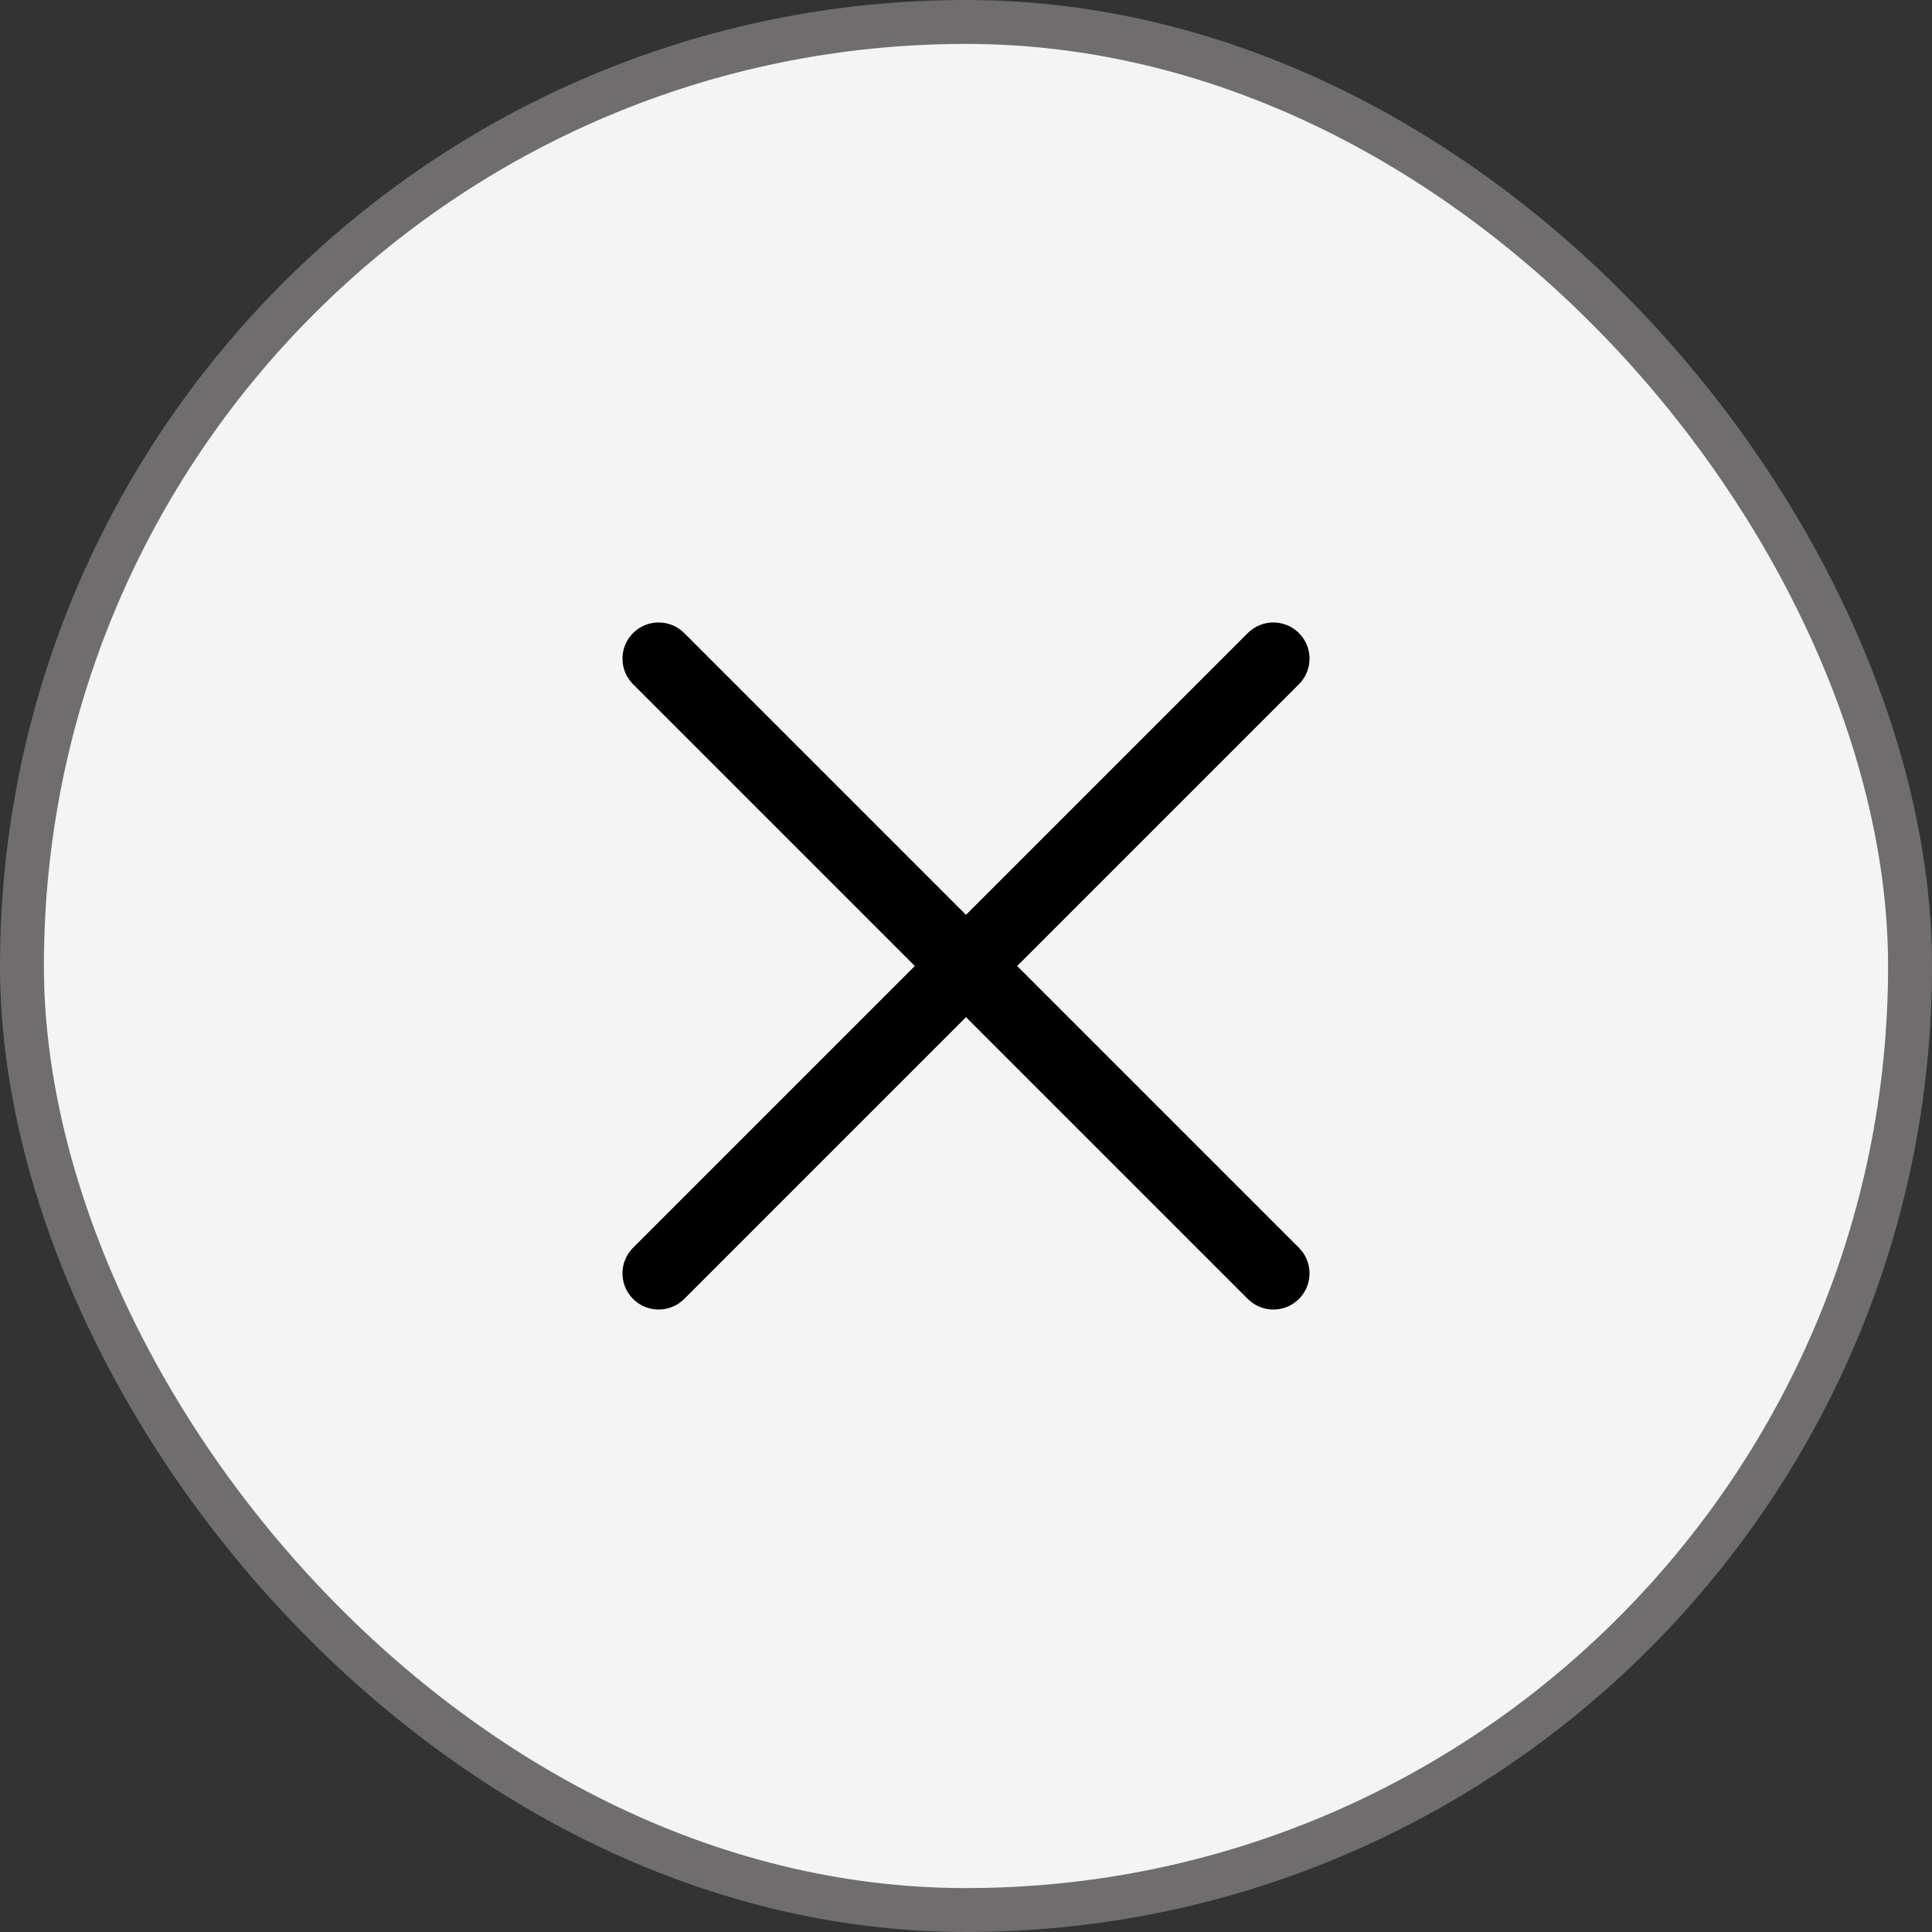
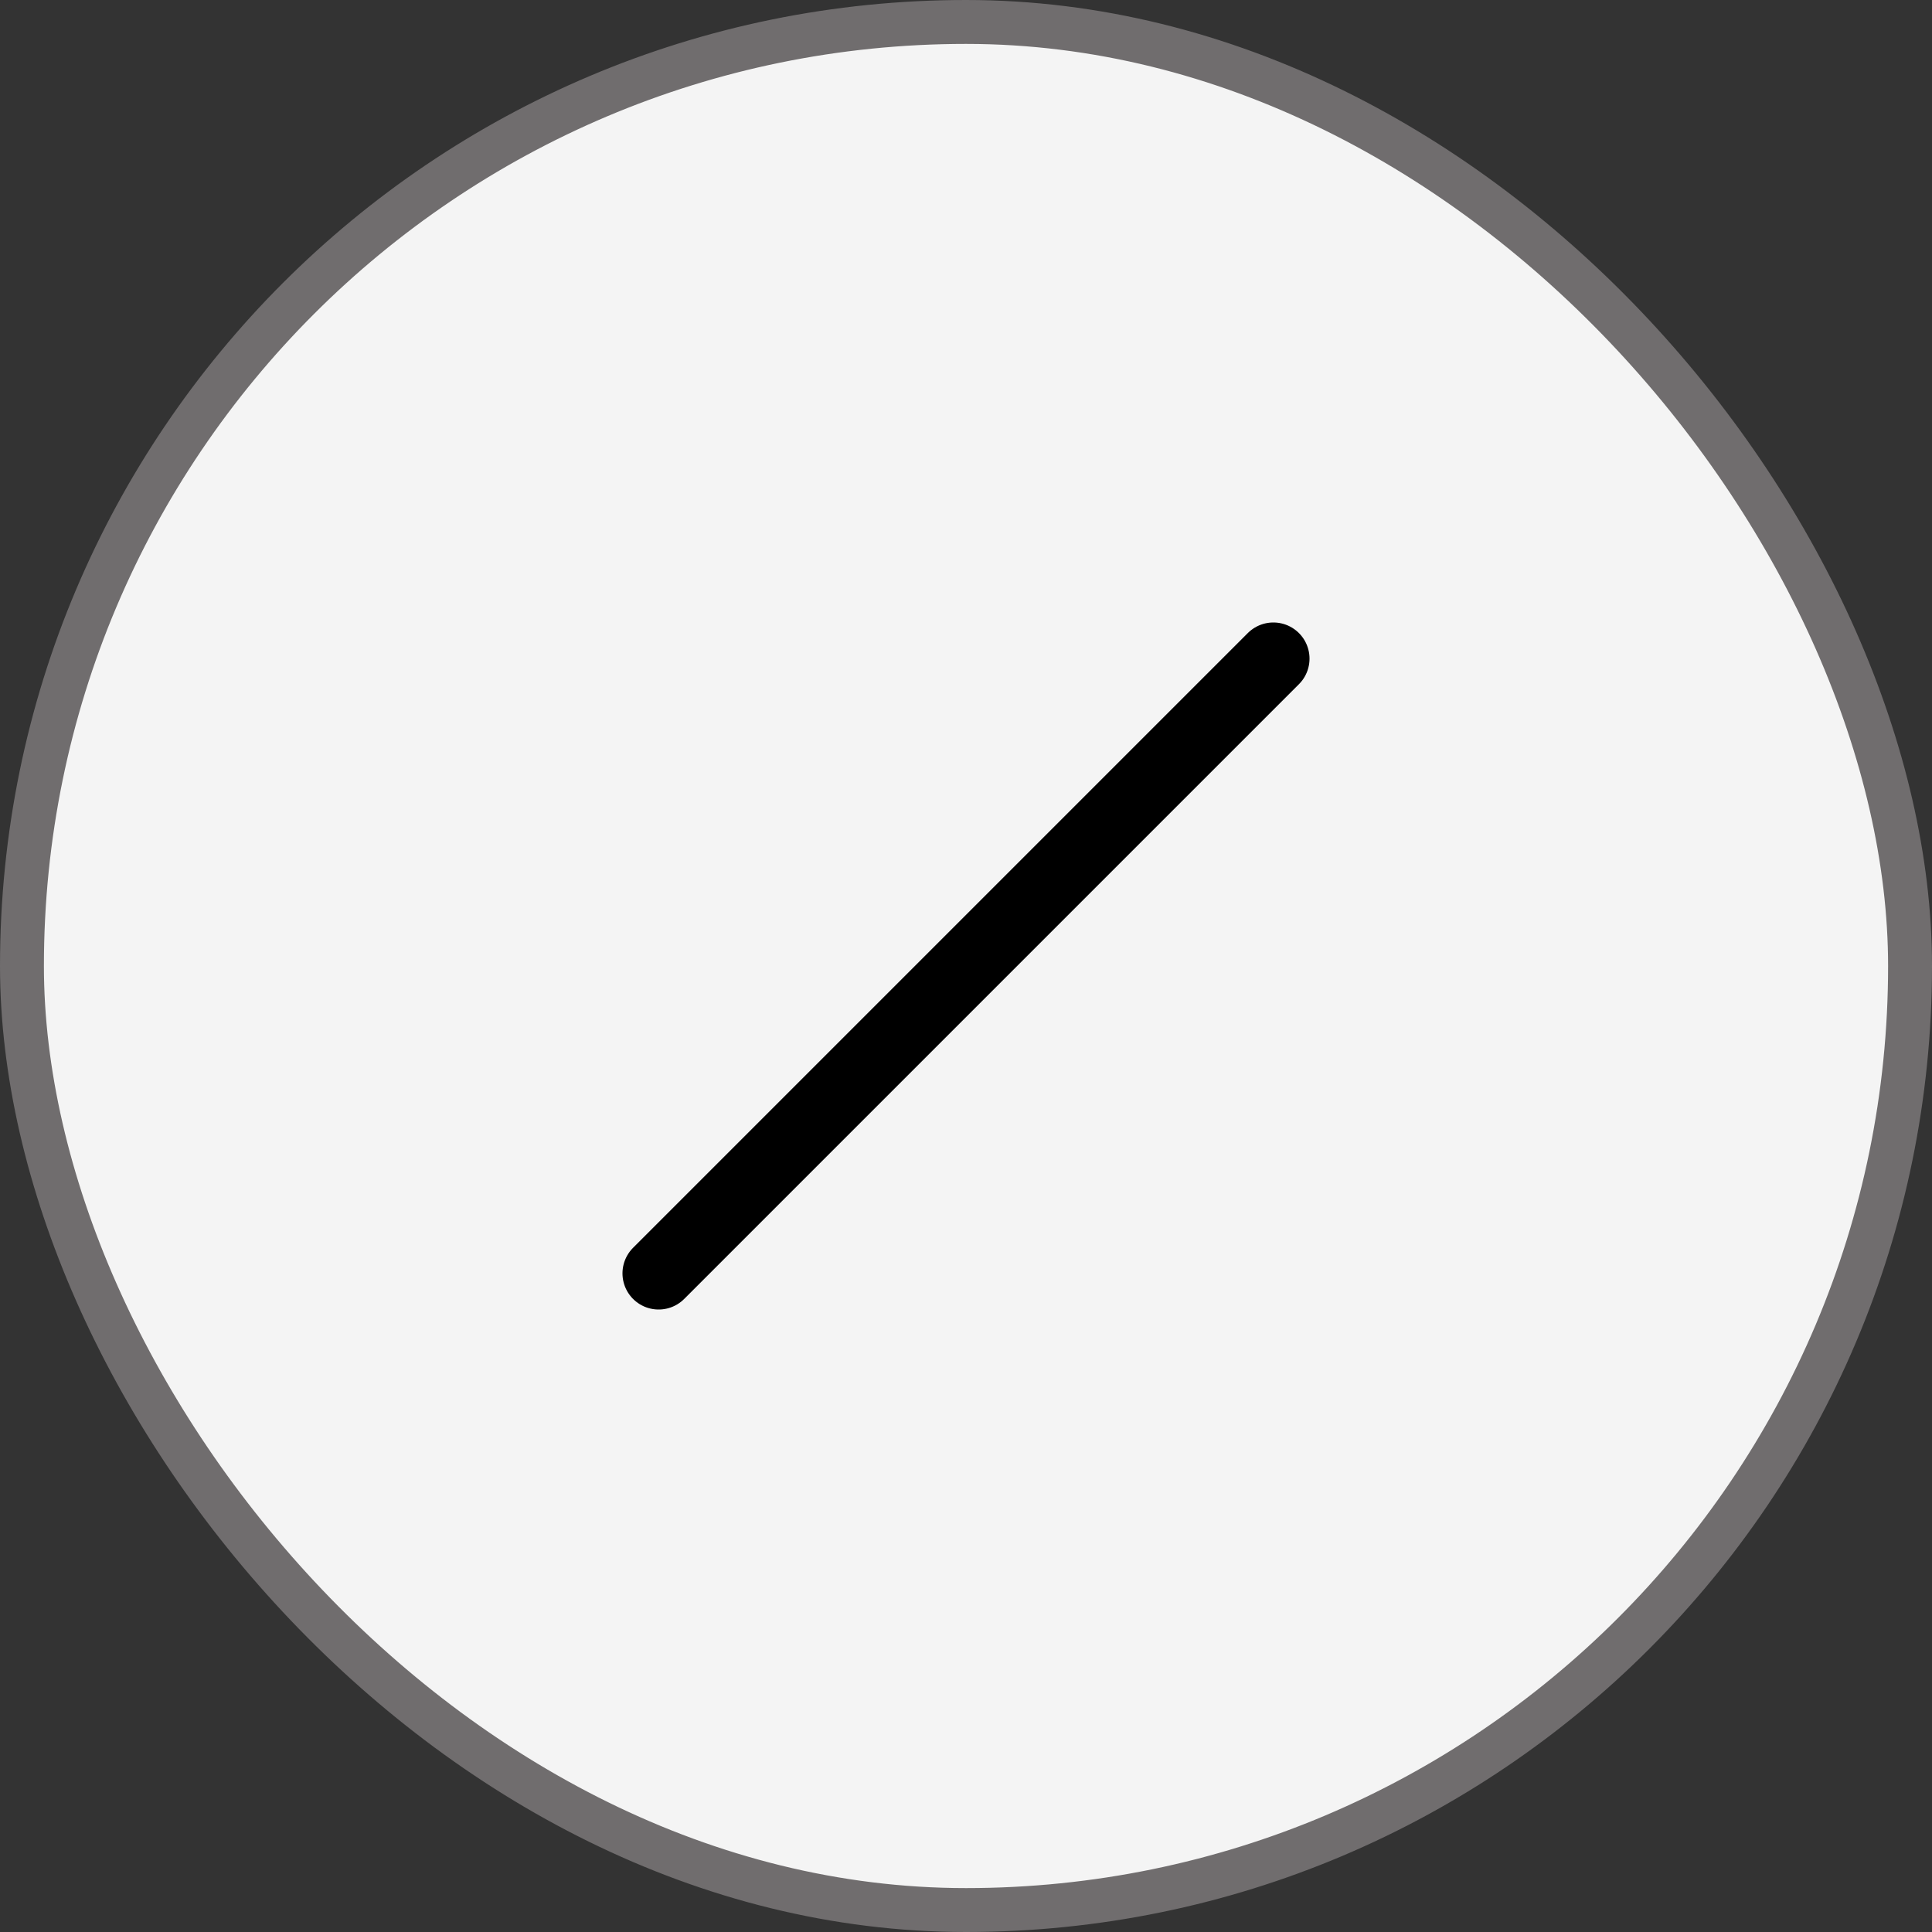
<svg xmlns="http://www.w3.org/2000/svg" width="44" height="44" viewBox="0 0 44 44" fill="none">
  <rect x="0" y="0" width="44" height="44" fill="#333333" stroke="none" />
  <rect x="0.5" y="0.5" width="43" height="43" rx="21.5" fill="#F4F4F4" />
  <path d="M29 15L15 29" stroke="black" stroke-width="1.647" stroke-linecap="round" stroke-linejoin="round" />
-   <path d="M15 15L29 29" stroke="black" stroke-width="1.647" stroke-linecap="round" stroke-linejoin="round" />
  <rect x="0.5" y="0.5" width="43" height="43" rx="21.5" stroke="#706D6E" />
</svg>